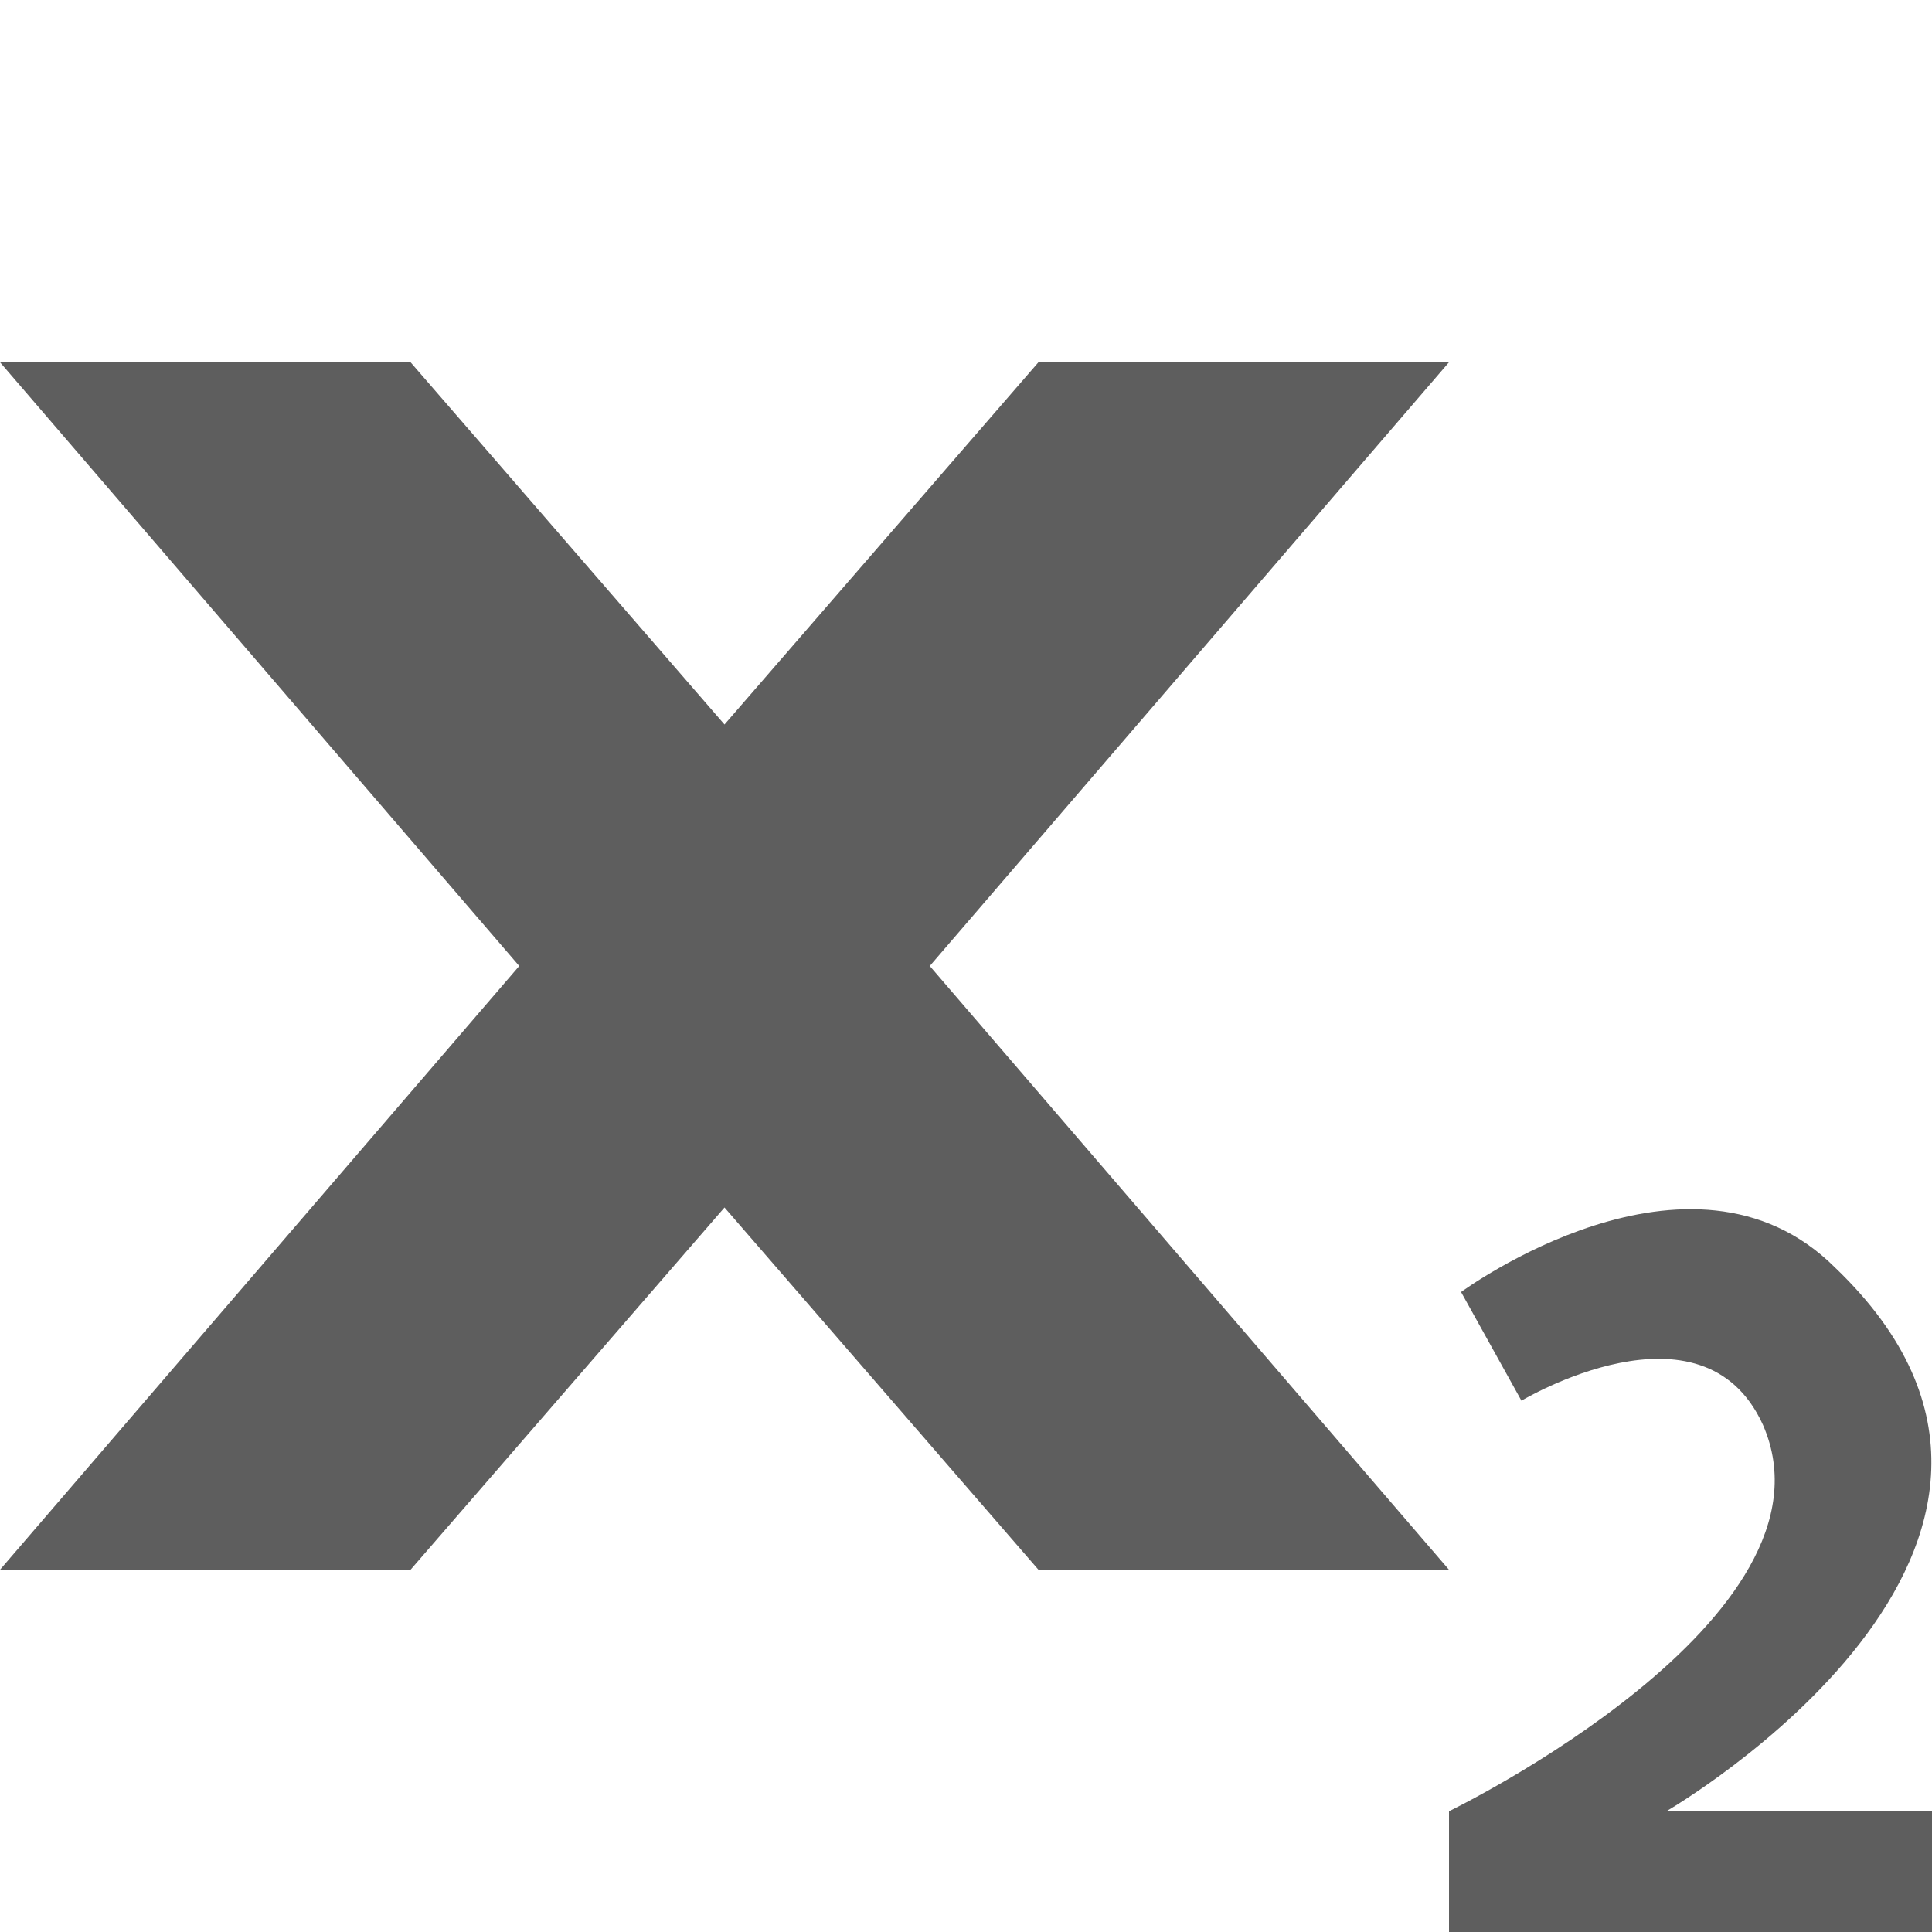
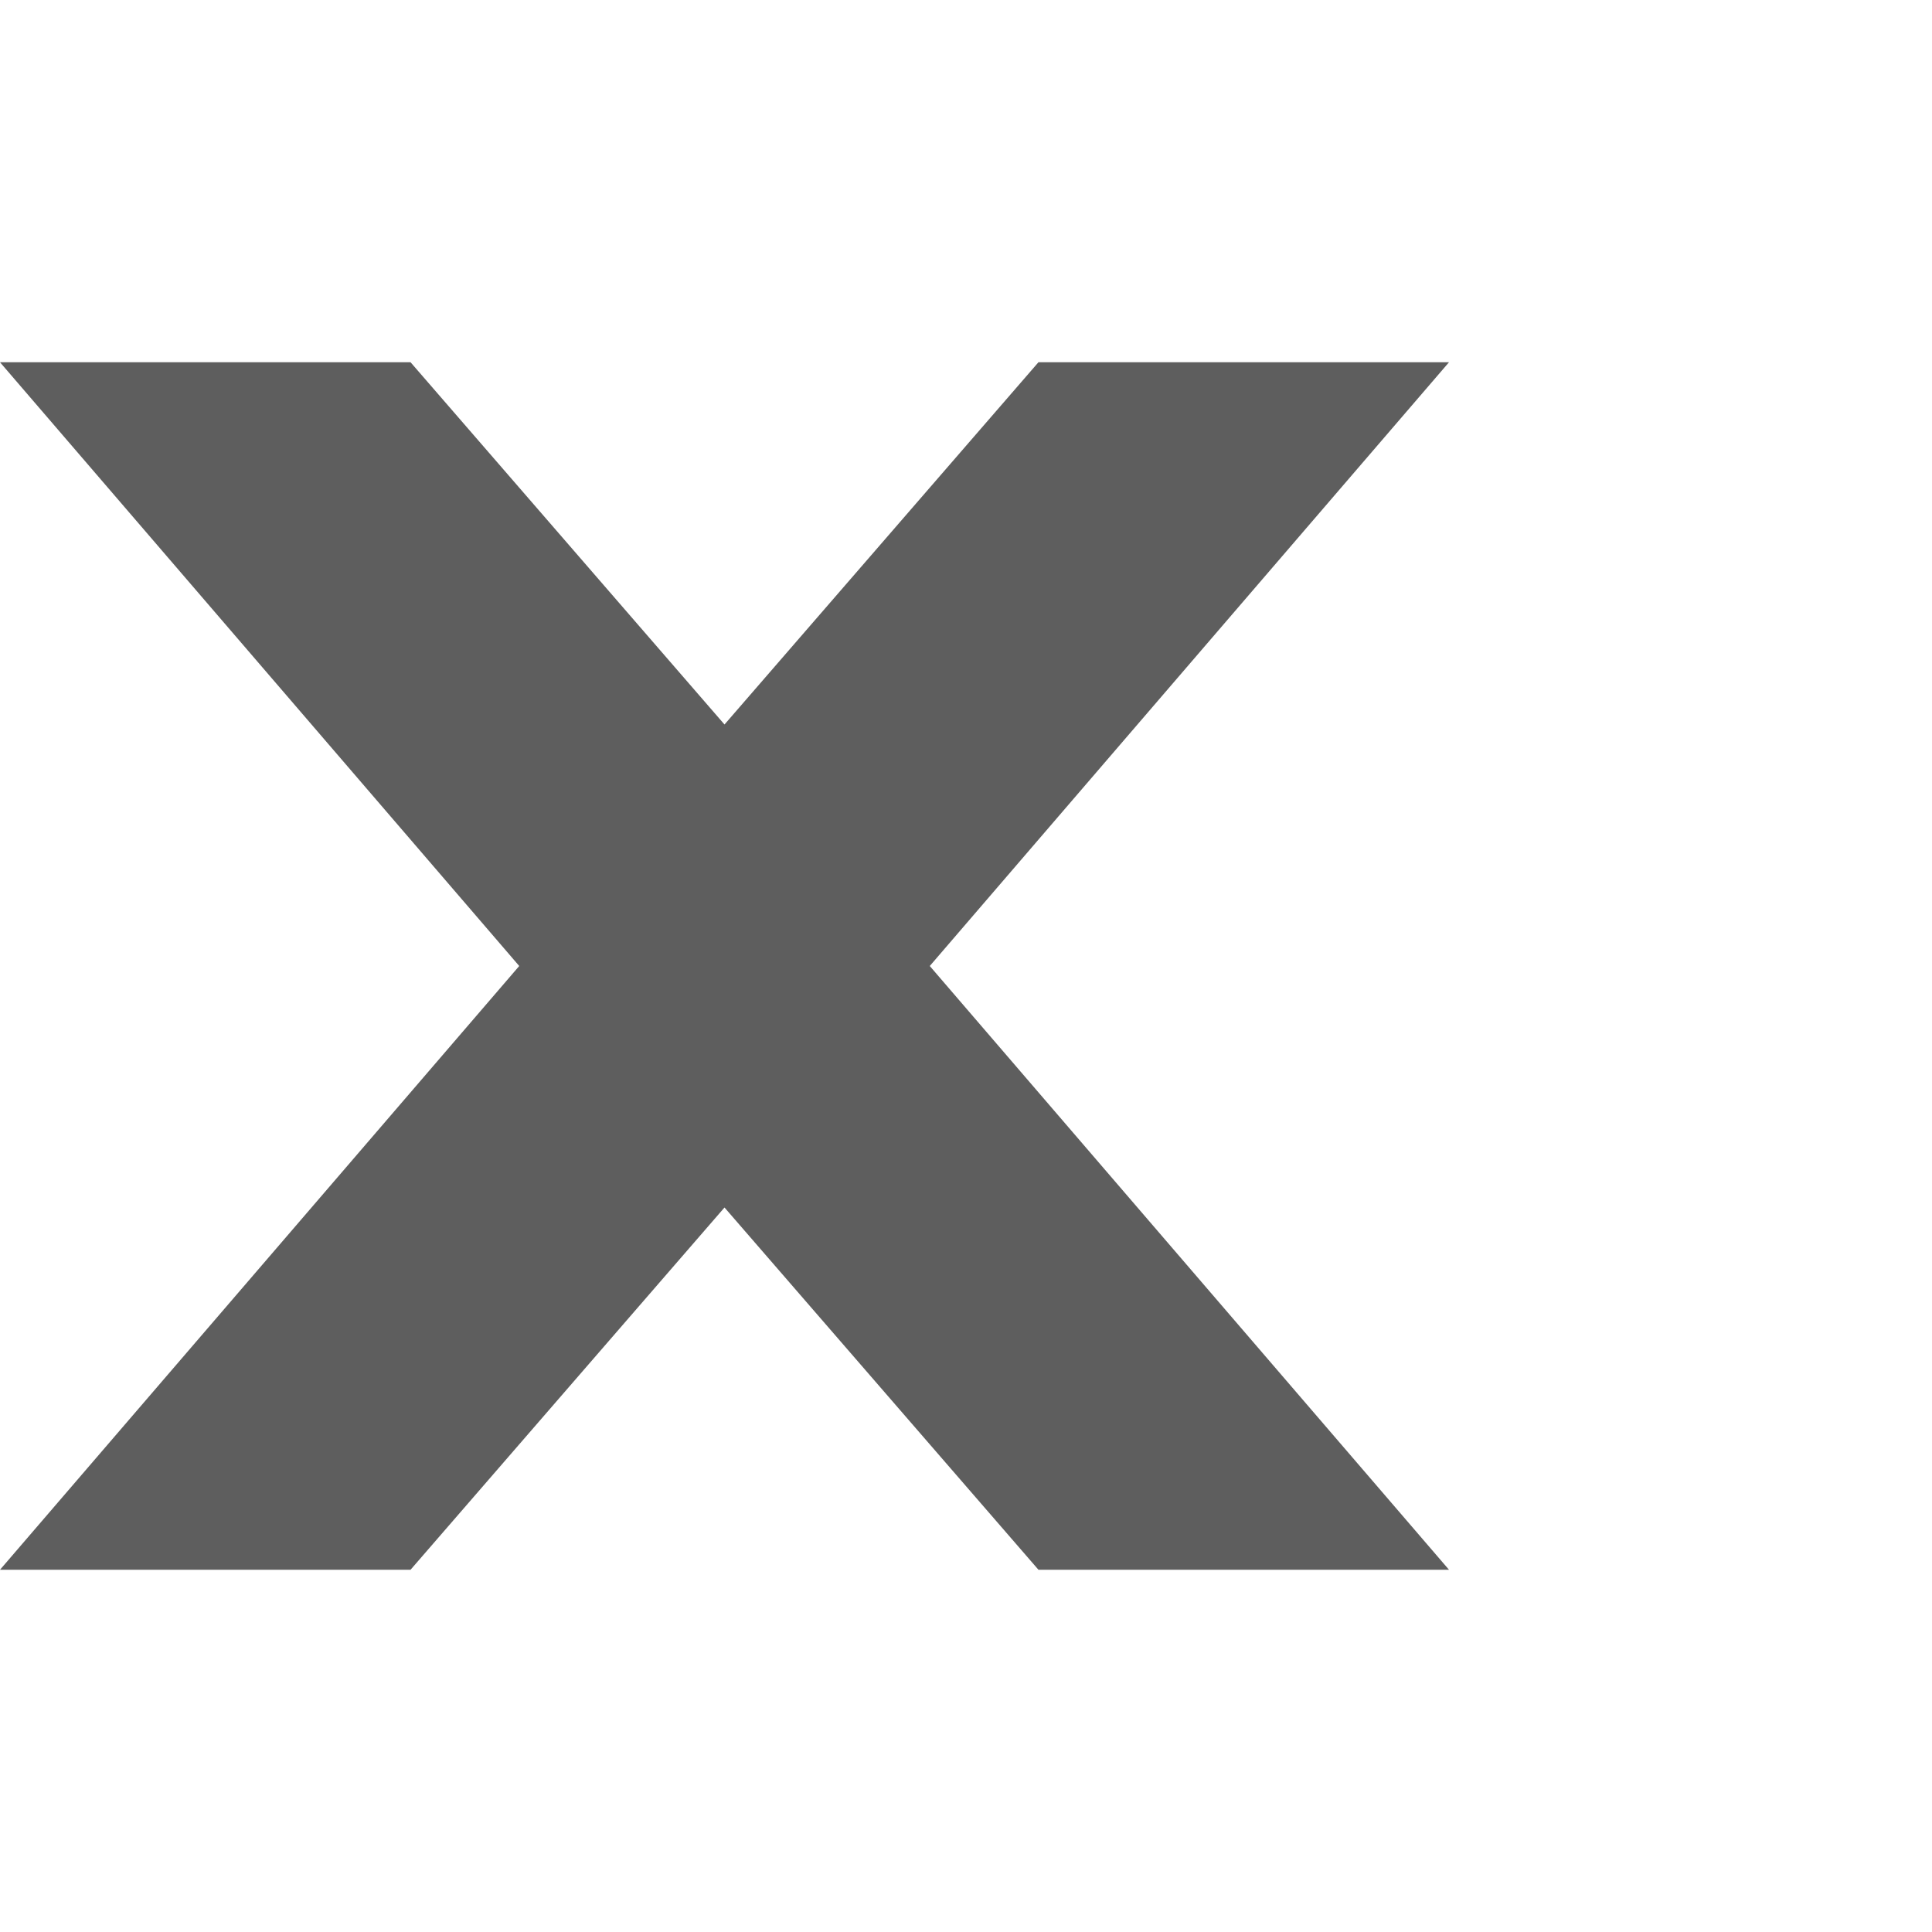
<svg xmlns="http://www.w3.org/2000/svg" version="1.1" width="16" height="16" viewBox="0 0 16 16">
-   <path fill="#5E5E5E" d="M16 15v1h-4v-1c0 0 3.3-1.6 2.6-3.2-0.5-1.1-2-0.2-2-0.2l-0.5-0.9c0 0 1.9-1.4 3.1-0.2 2.4 2.3-1.4 4.5-1.4 4.5h2.2z" />
  <path fill="#5E5E5E" d="M12 3h-3.4l-2.6 3-2.6-3h-3.4l4.3 5-4.3 5h3.4l2.6-3 2.6 3h3.4l-4.3-5z" />
</svg>